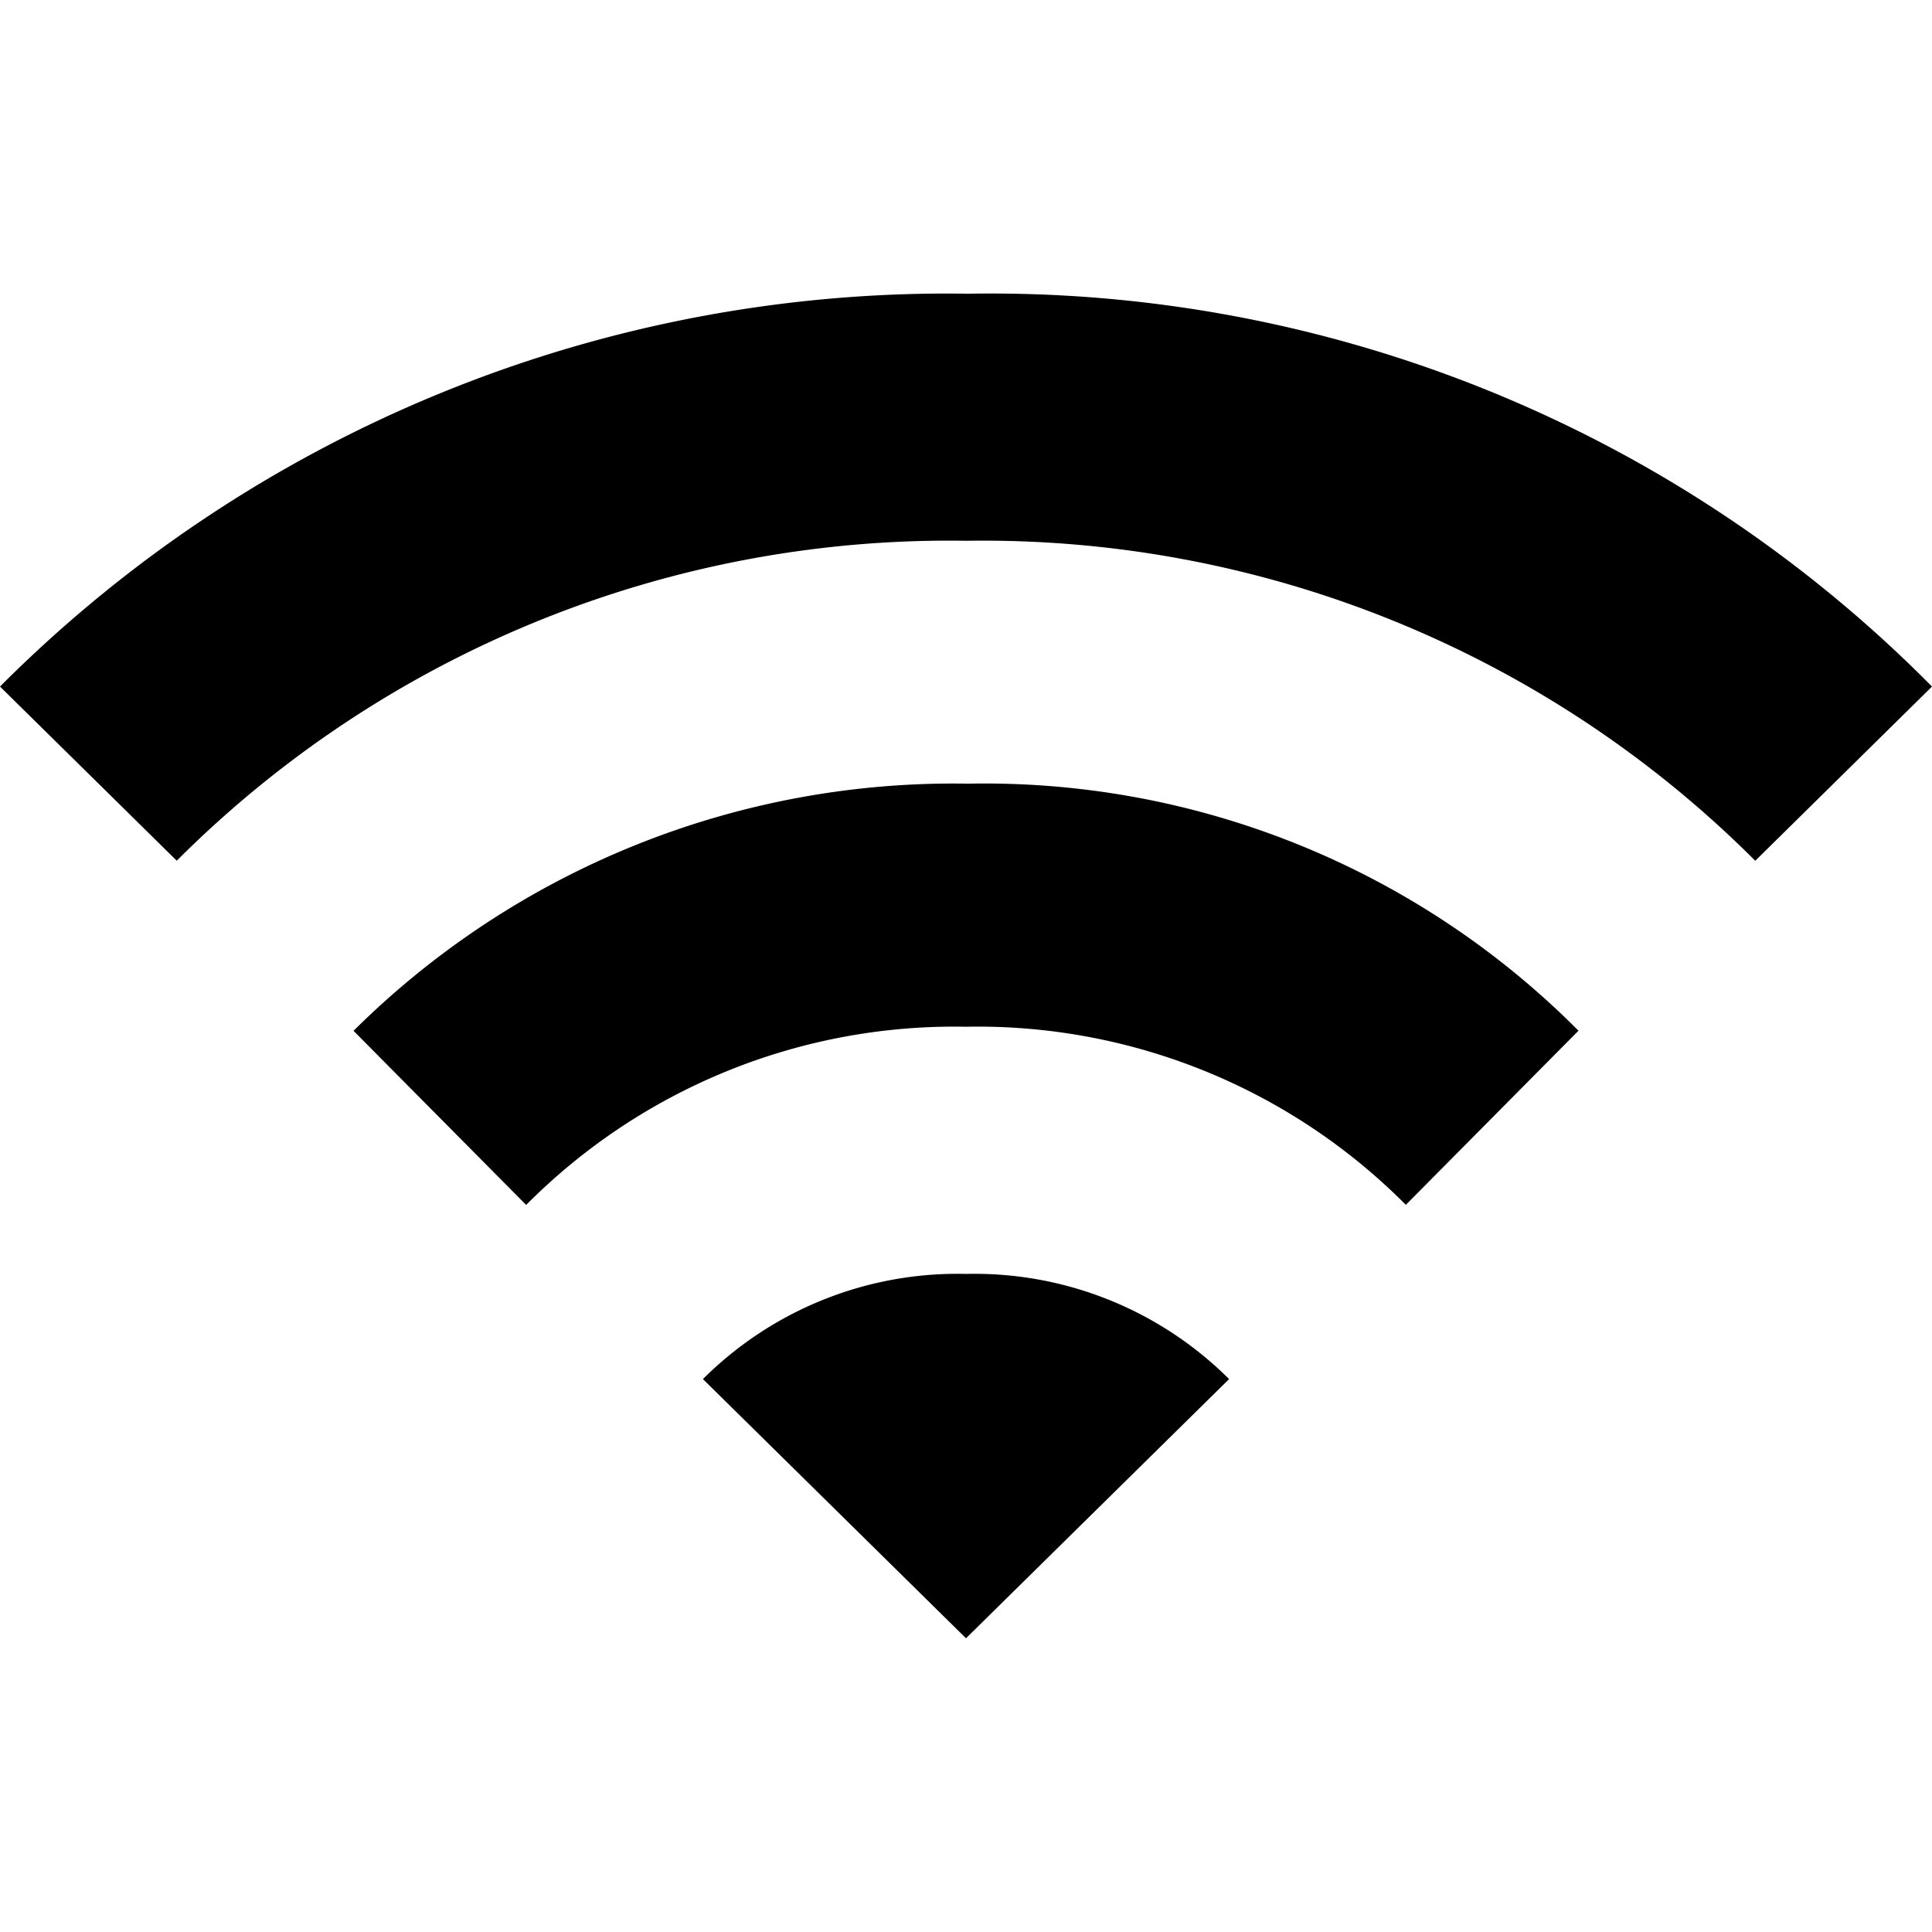
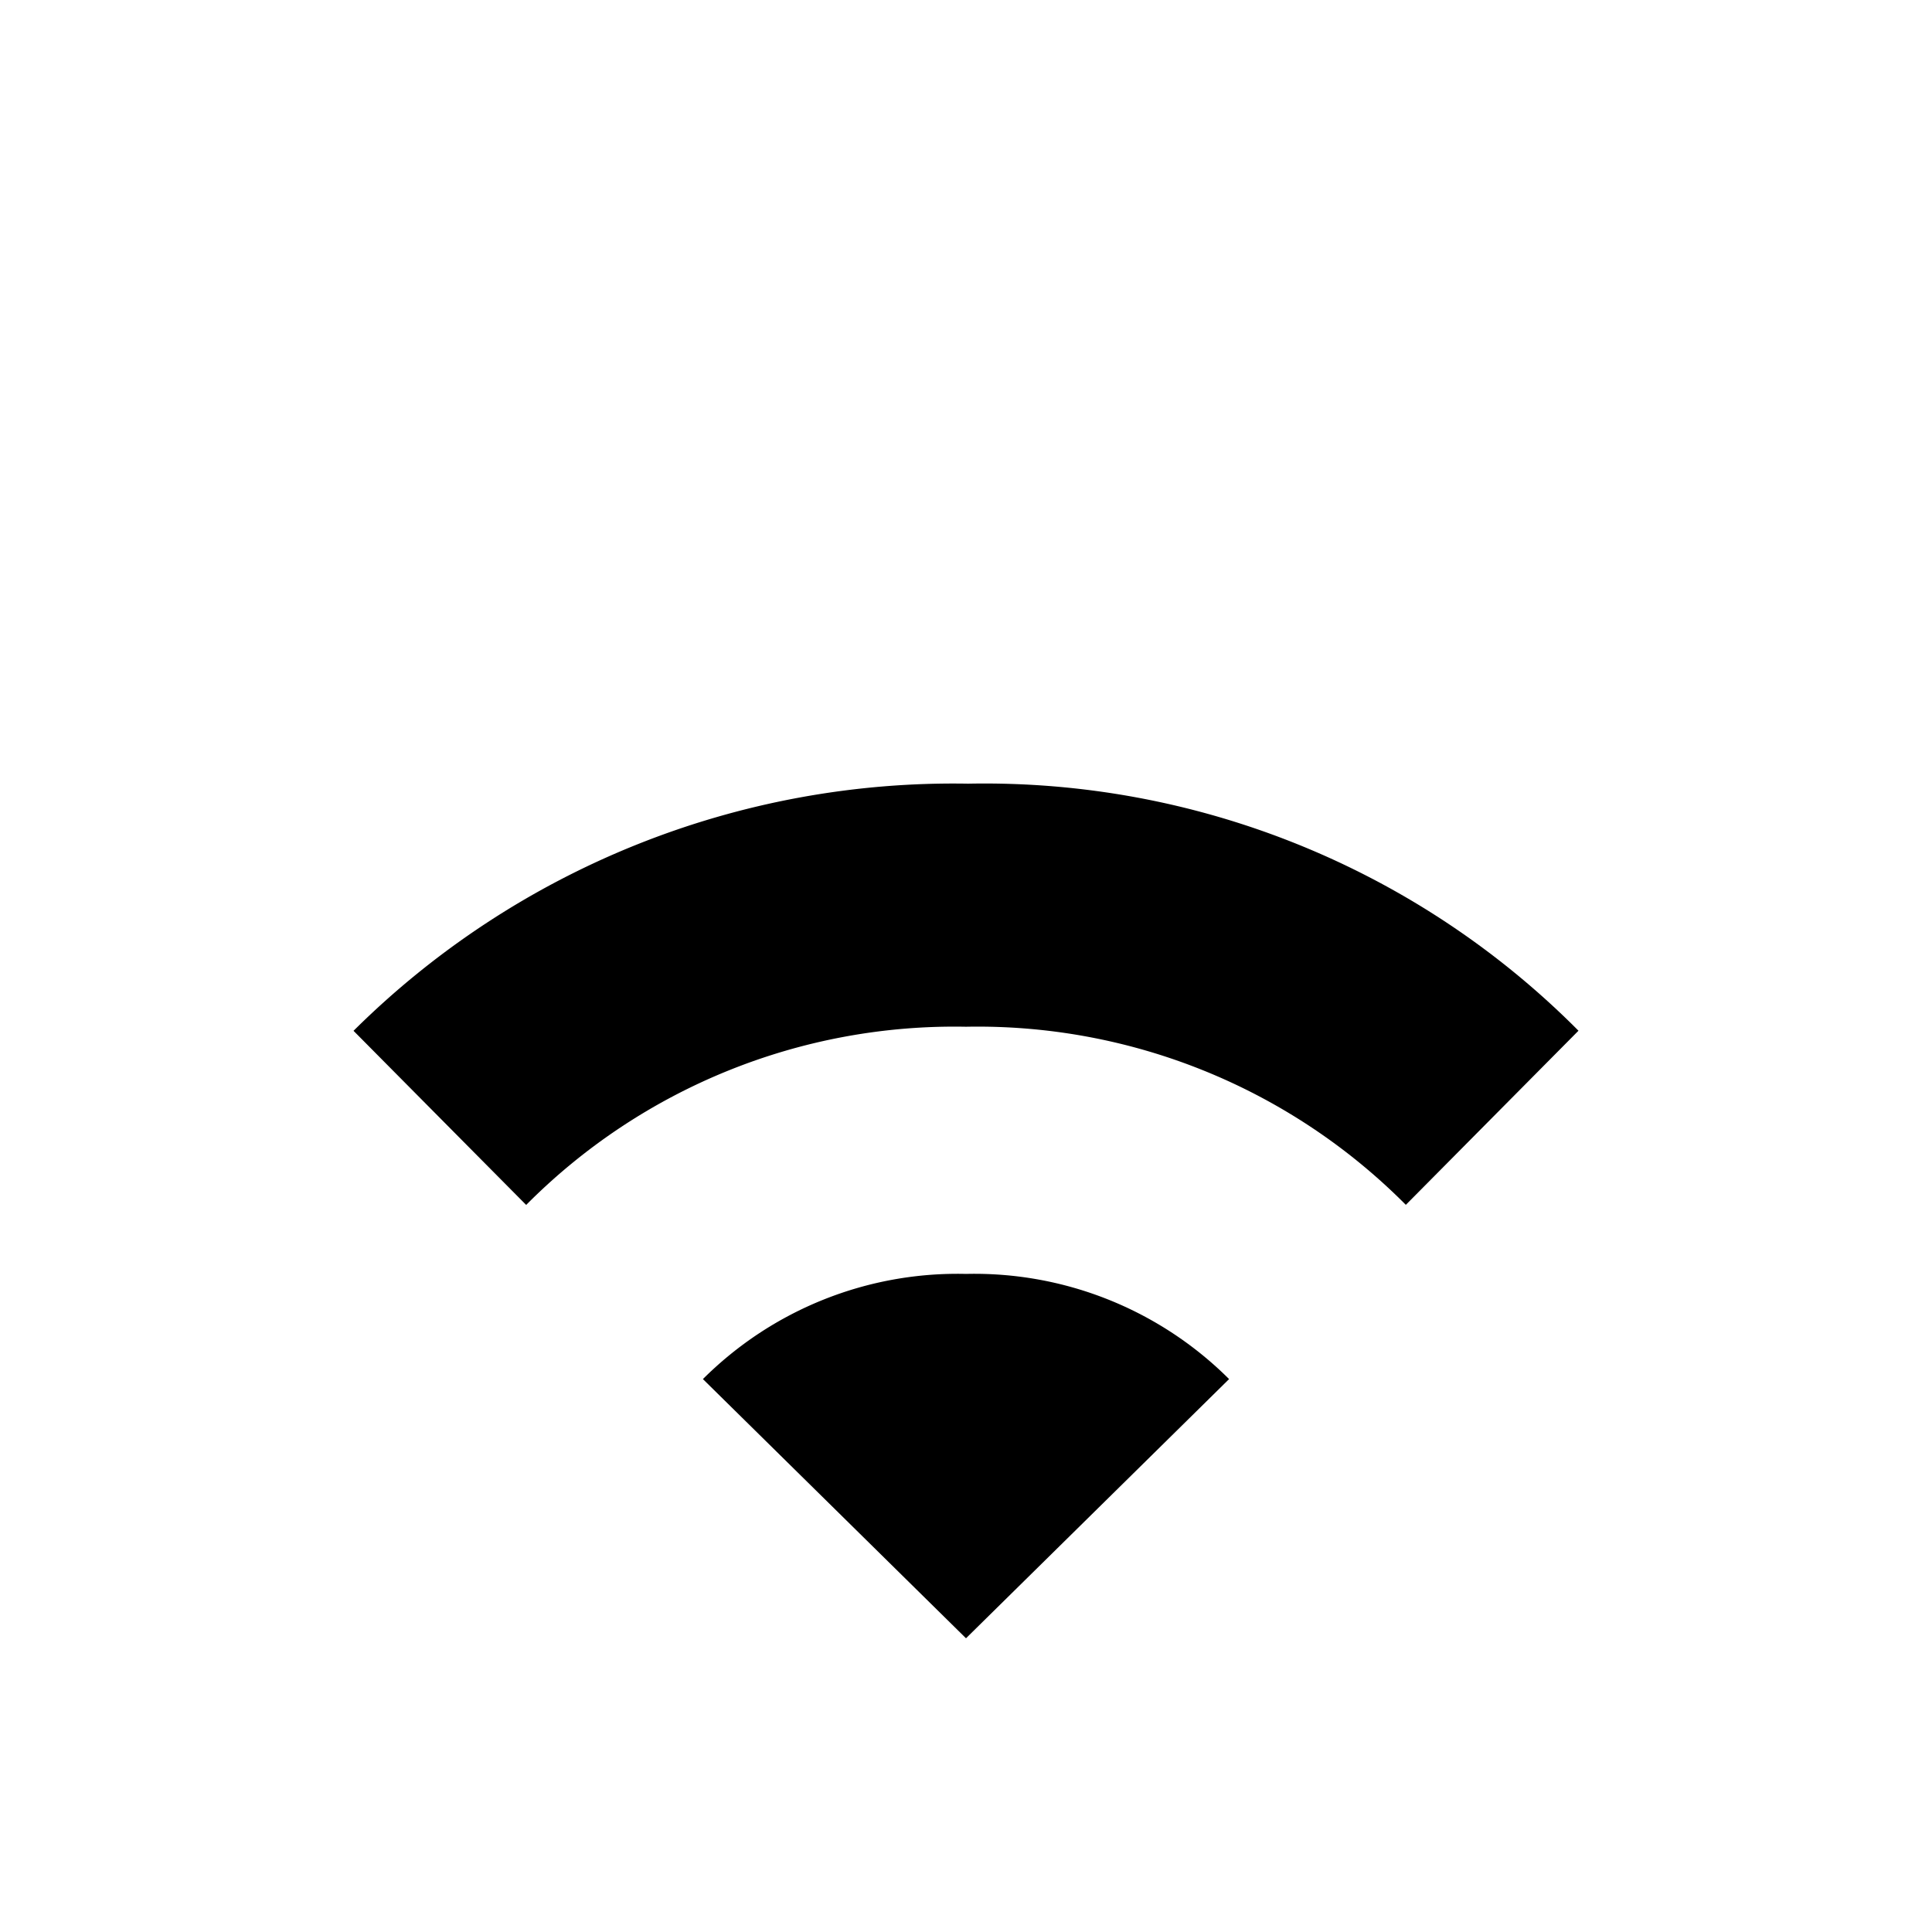
<svg xmlns="http://www.w3.org/2000/svg" viewBox="0 0 64 64" width="36" height="36">
  <clipPath id="a">
    <path d="m0 0h64v64h-64z" />
  </clipPath>
  <g clip-path="url(#a)" fill-rule="evenodd">
-     <path d="m32.068 9.73a44.294 44.294 0 0 0 -32.068 13.013l5.855 5.769a36.164 36.164 0 0 1 26.145-10.598 36.171 36.171 0 0 1 26.145 10.6l5.855-5.771a43.841 43.841 0 0 0 -31.932-13.013z" />
    <path d="m11.711 34.147 5.719 5.768a19.988 19.988 0 0 1 14.57-5.903 19.991 19.991 0 0 1 14.57 5.9l5.719-5.768a27.736 27.736 0 0 0 -20.221-8.184 28.189 28.189 0 0 0 -20.357 8.187z" />
    <path d="m23.285 45.684 8.715 8.586 8.715-8.586a11.942 11.942 0 0 0 -8.715-3.484 11.935 11.935 0 0 0 -8.715 3.484z" />
  </g>
</svg>